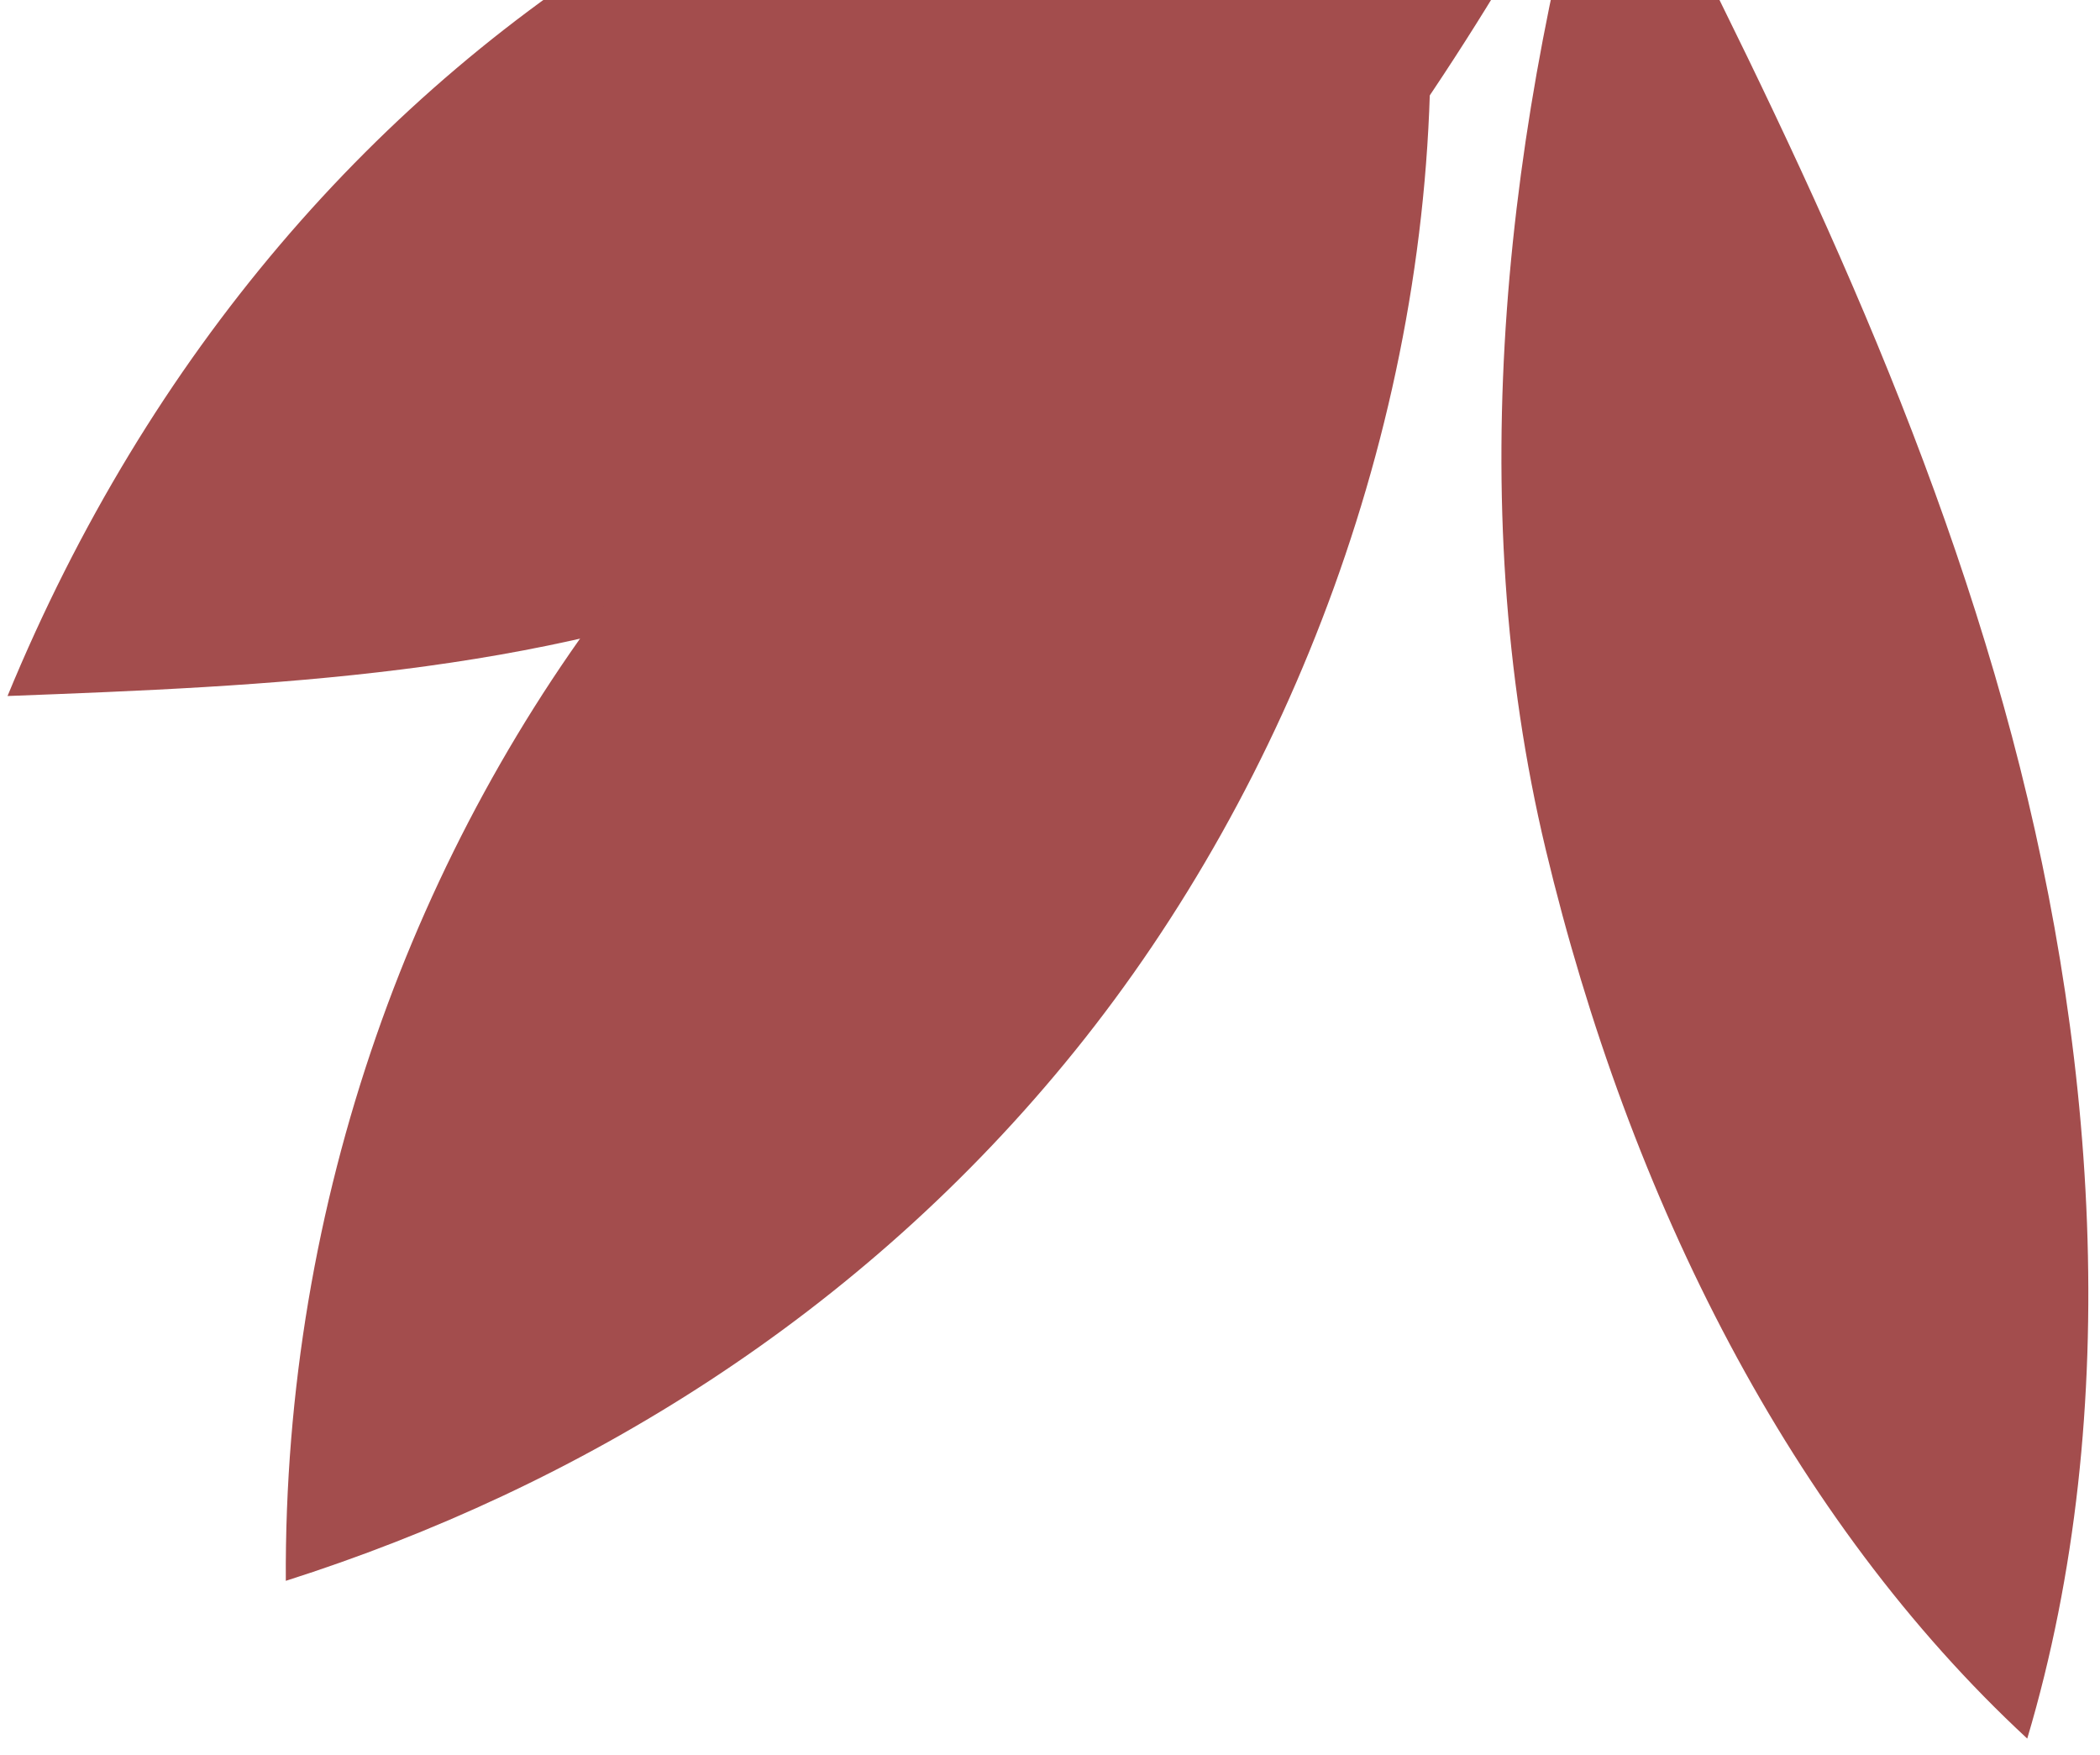
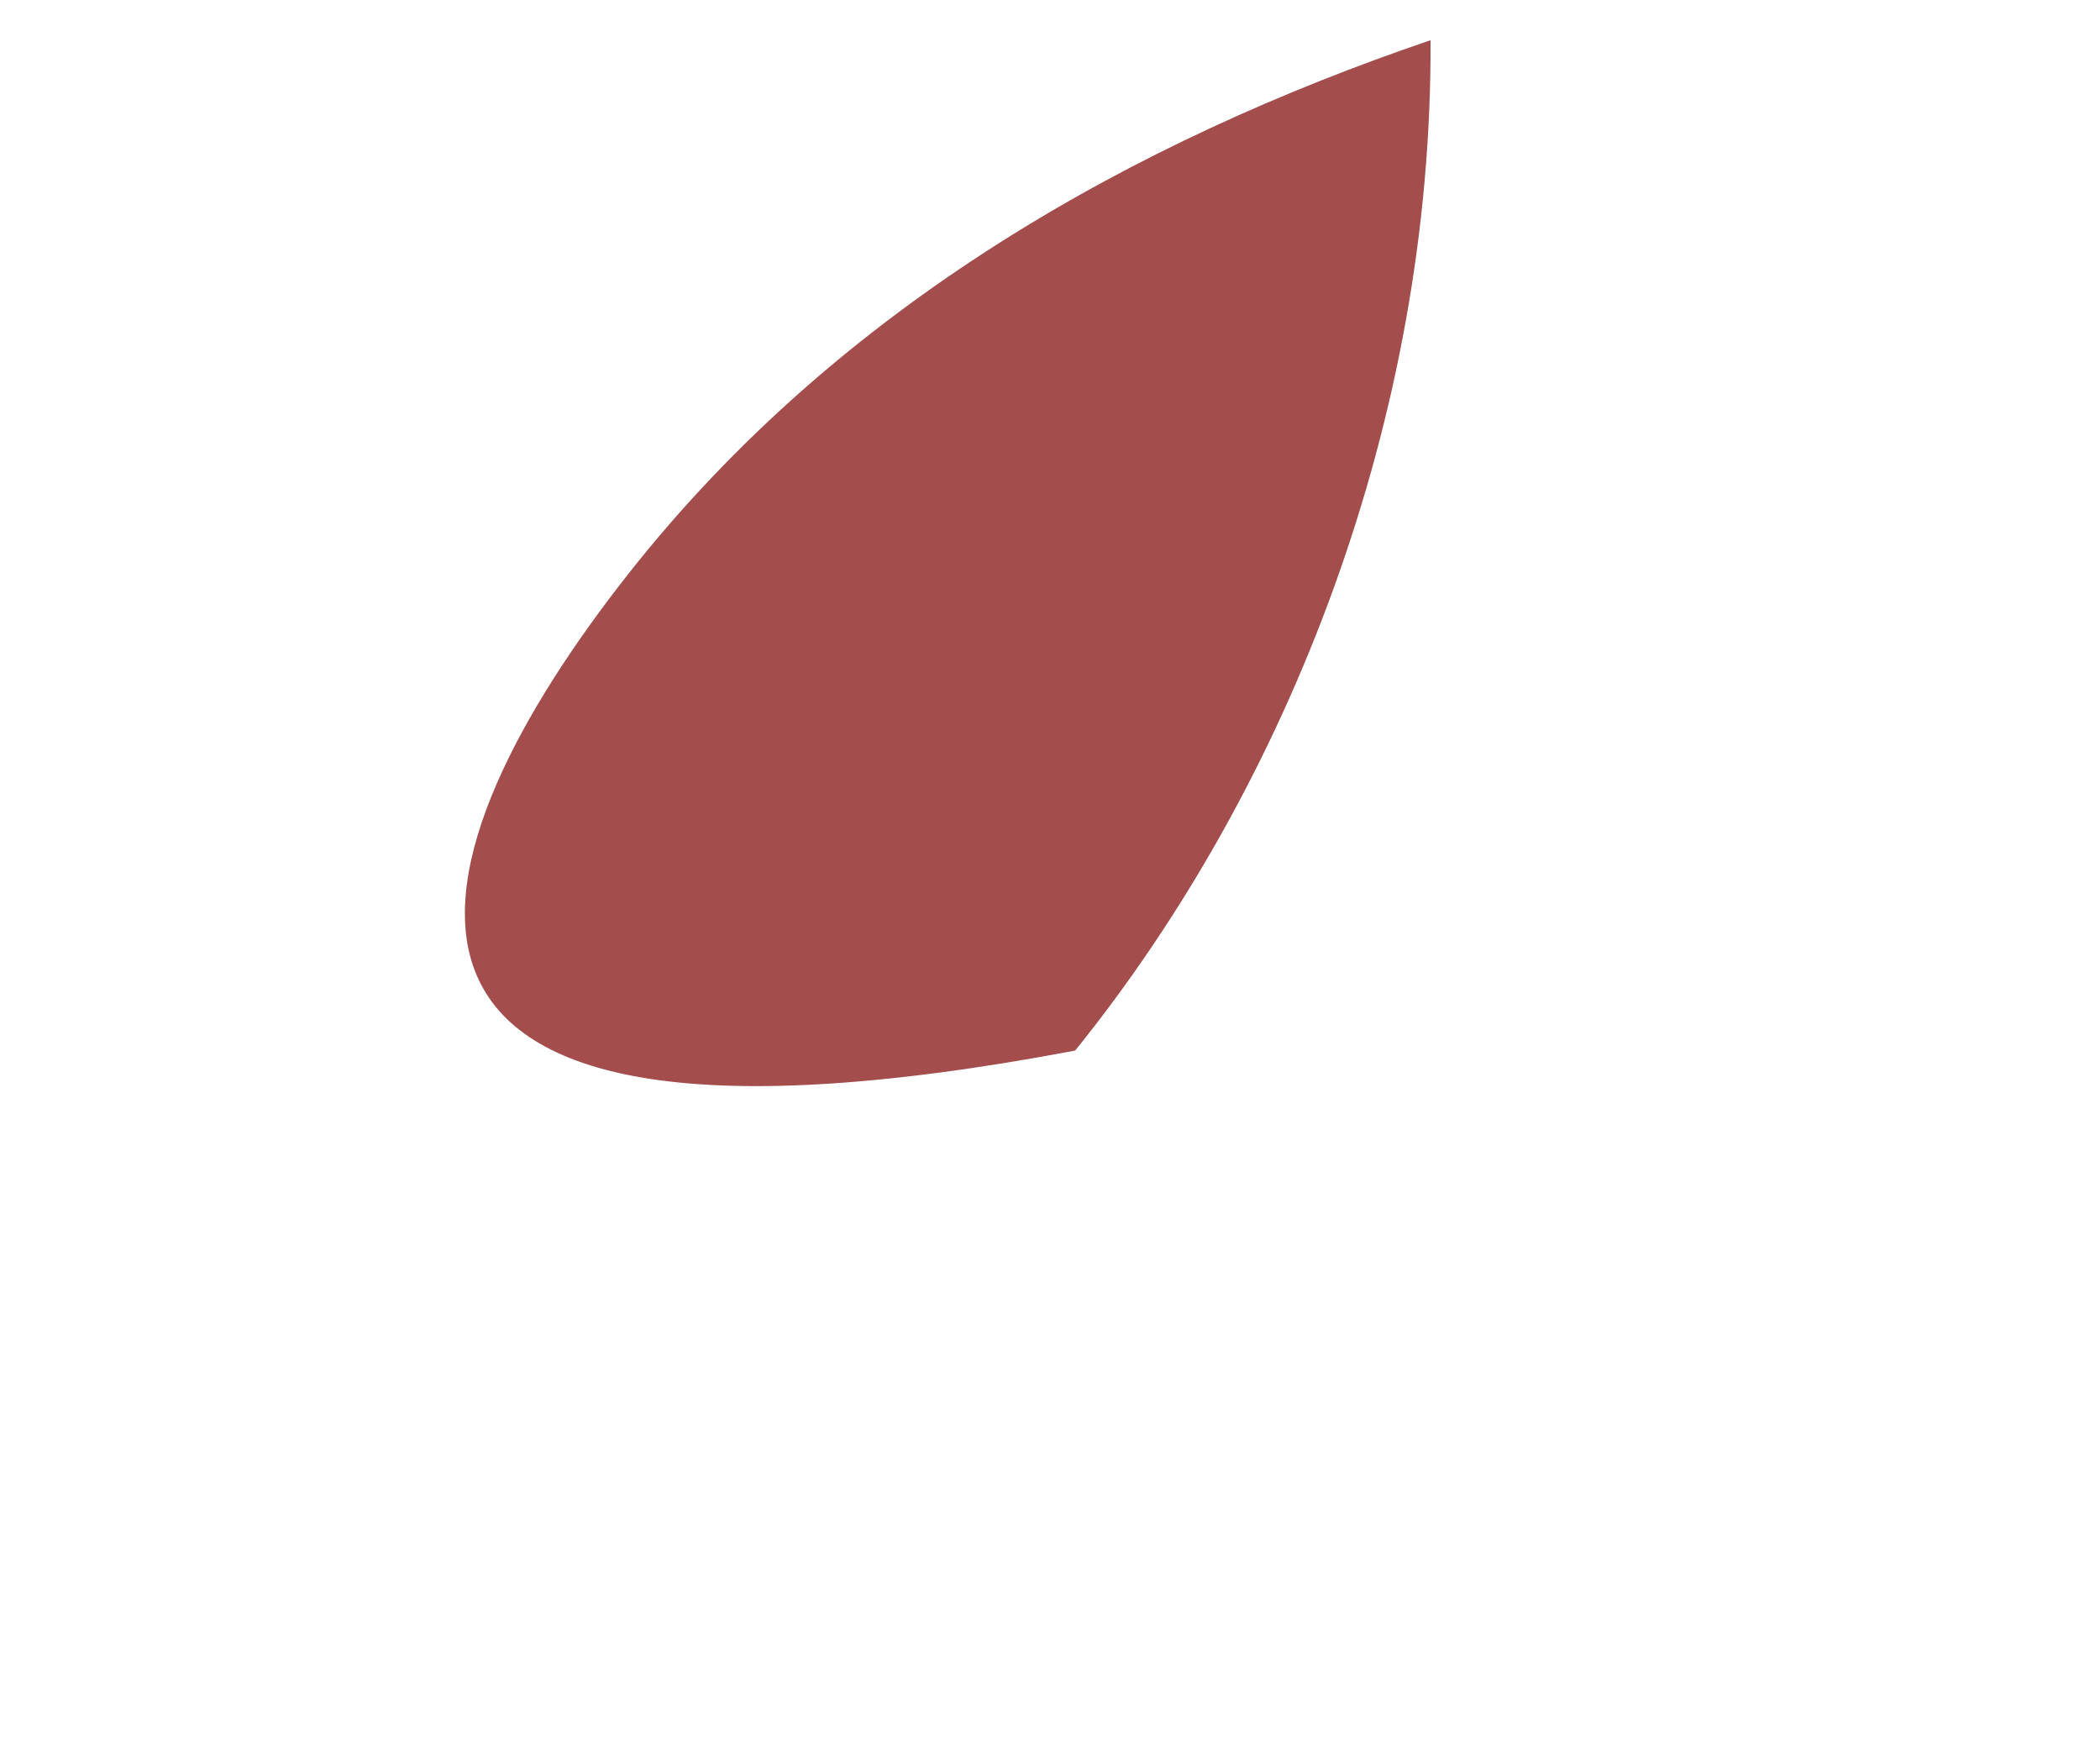
<svg xmlns="http://www.w3.org/2000/svg" width="79" height="66" viewBox="0 0 79 66" fill="none">
-   <path d="M57.896 -5.487C51.327 7.242 41.15 16.997 29.61 21.626C20.198 25.401 10.164 25.806 0.283 26.18C5.601 13.278 14.175 3.477 24.652 -2.784C35.129 -9.045 46.522 -8.413 57.896 -5.487Z" fill="#A34D4D" />
-   <path d="M53.816 1.512C53.882 15.722 48.521 29.512 40.446 39.516C32.371 49.521 21.771 55.952 10.752 59.461C10.671 45.147 15.592 31.808 23.624 21.603C31.655 11.398 42.766 5.274 53.816 1.512Z" fill="#A34D4D" />
-   <path d="M60.447 -8.407C66.135 2.749 71.873 14.032 75.367 26.519C78.861 39.007 79.956 52.998 76.263 65.395C67.397 57.182 61.309 45.164 58.148 31.95C54.987 18.737 56.643 4.539 60.447 -8.407Z" fill="#A34D4D" />
-   <path d="M49.557 6.8C49.557 6.544 49.632 6.287 49.782 6.085C58.706 -5.968 65.362 -20.675 69.031 -36.443C69.161 -37.002 69.629 -37.324 70.076 -37.161C70.524 -36.999 70.781 -36.411 70.651 -35.855C66.909 -19.774 60.121 -4.777 51.019 7.516C50.703 7.943 50.169 7.969 49.828 7.573C49.649 7.366 49.557 7.083 49.557 6.8Z" fill="#A34D4D" />
+   <path d="M53.816 1.512C53.882 15.722 48.521 29.512 40.446 39.516C10.671 45.147 15.592 31.808 23.624 21.603C31.655 11.398 42.766 5.274 53.816 1.512Z" fill="#A34D4D" />
</svg>